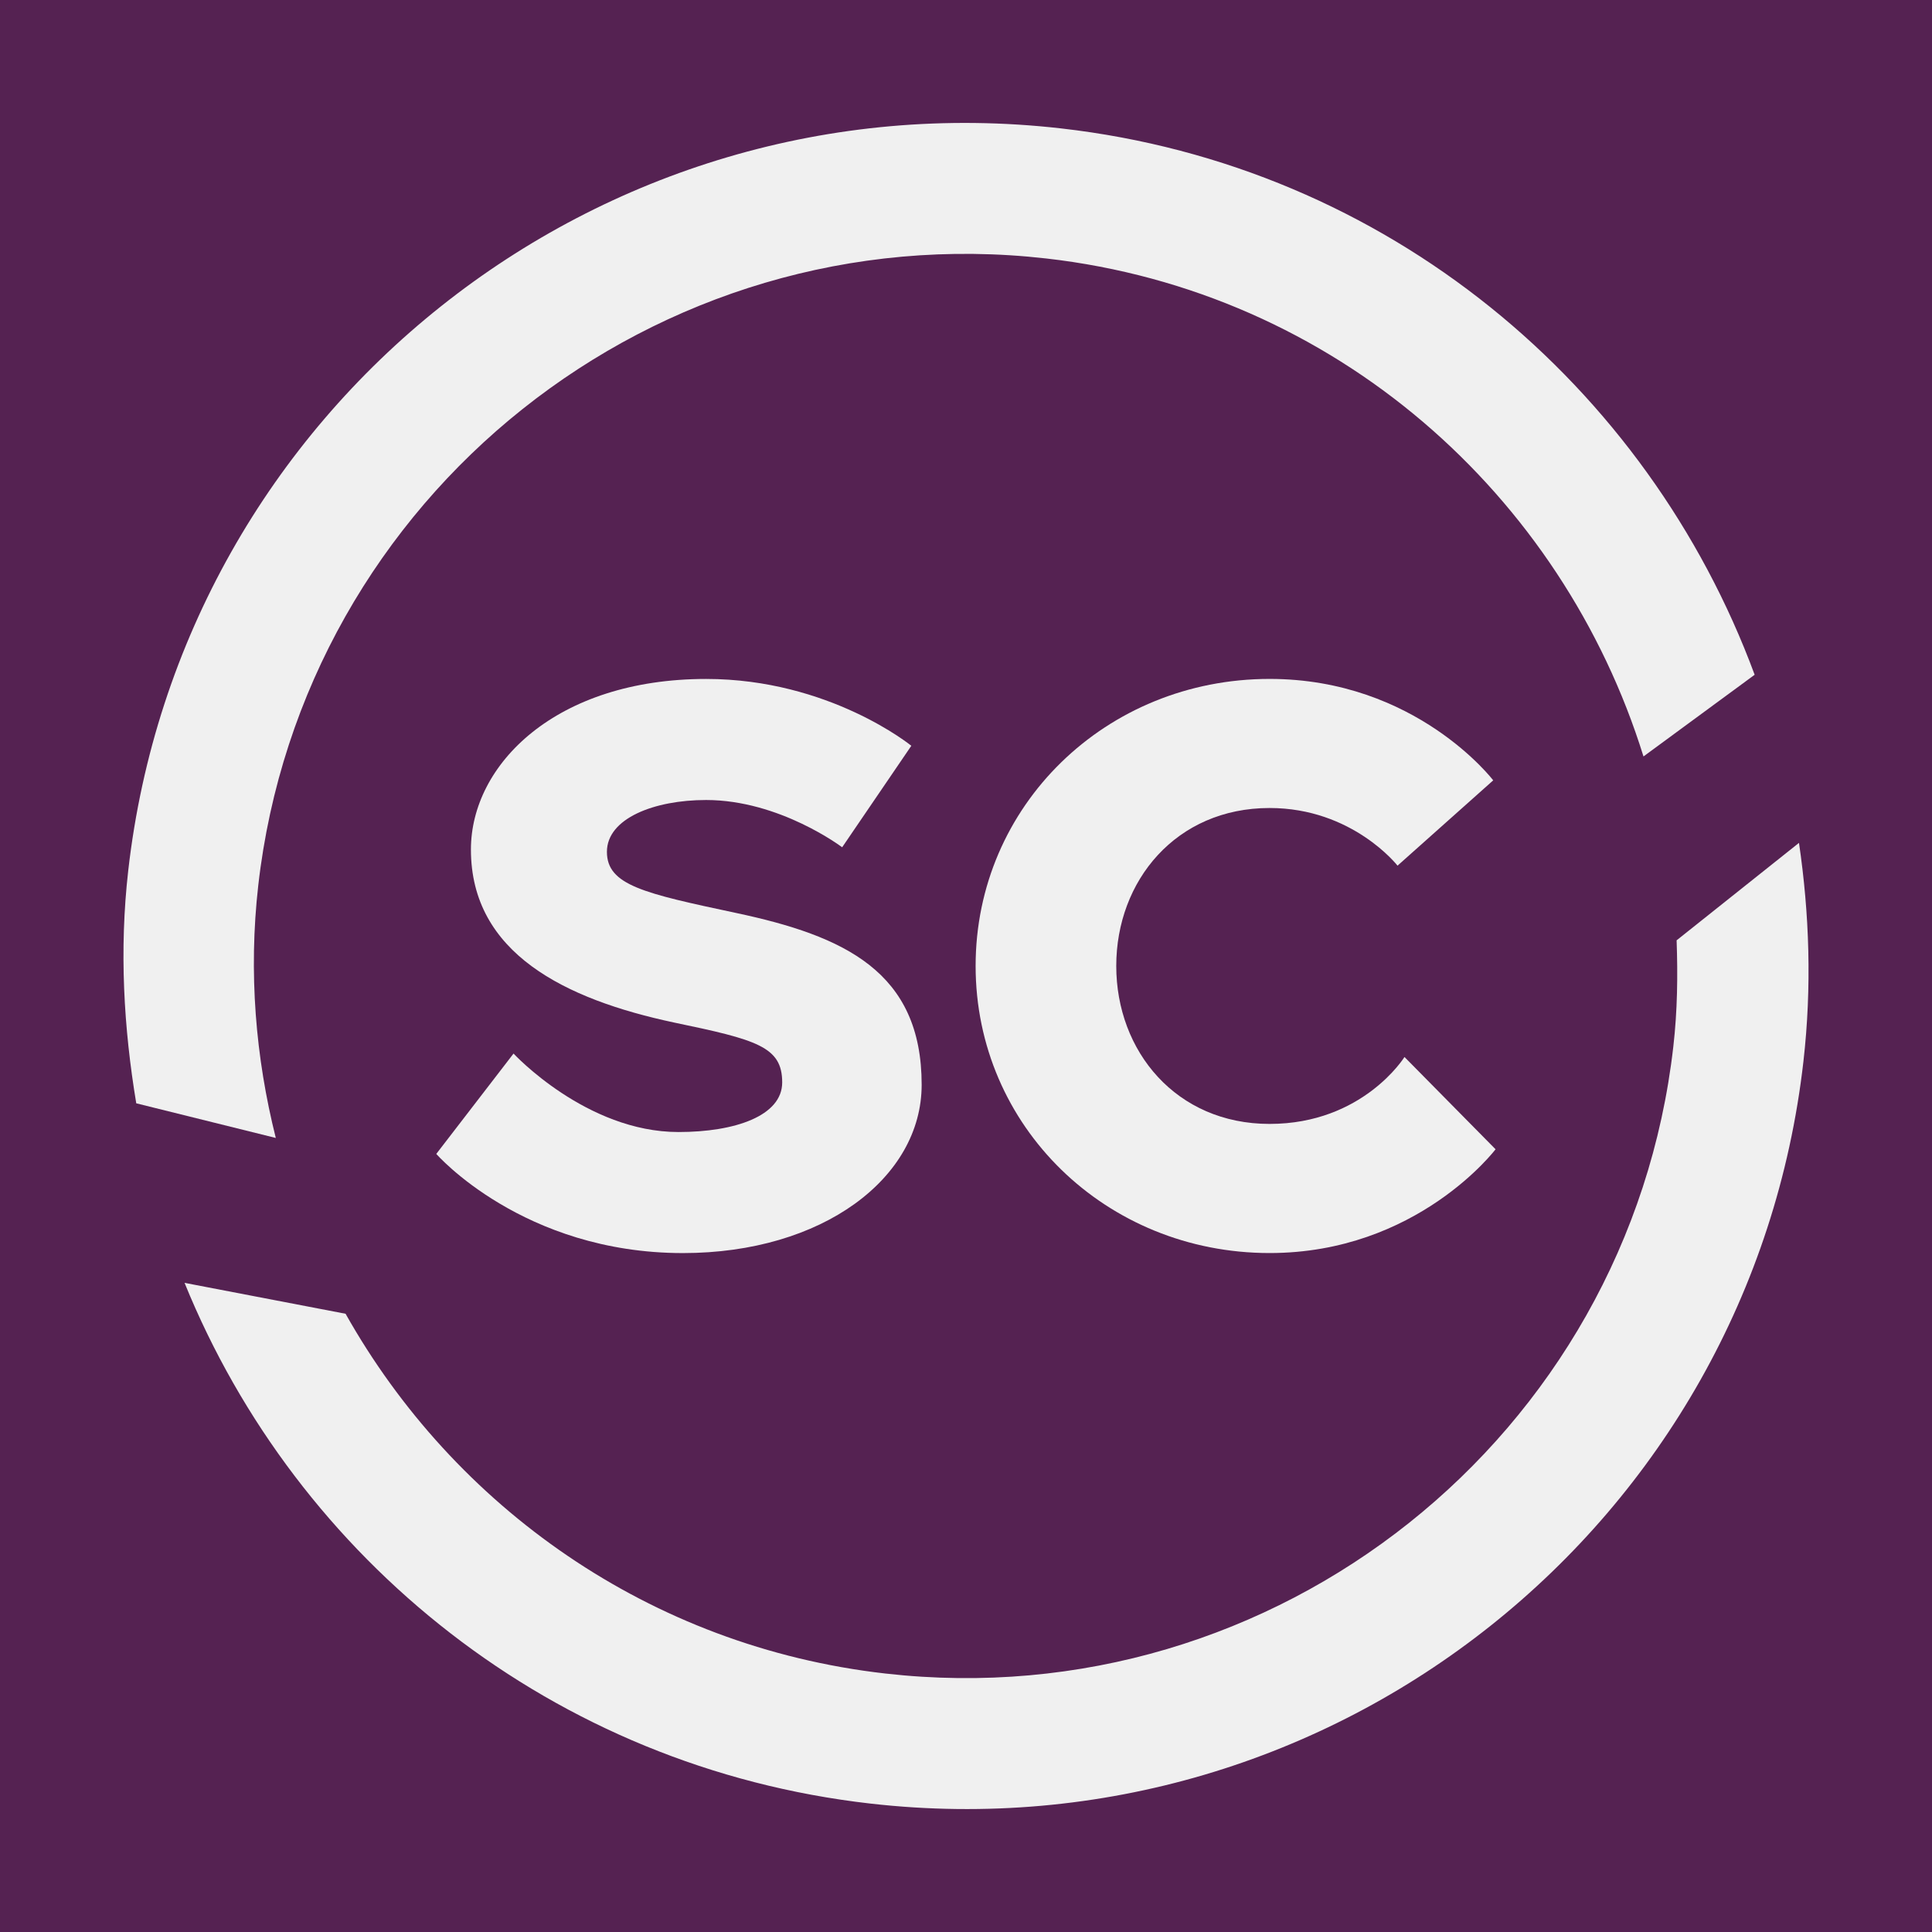
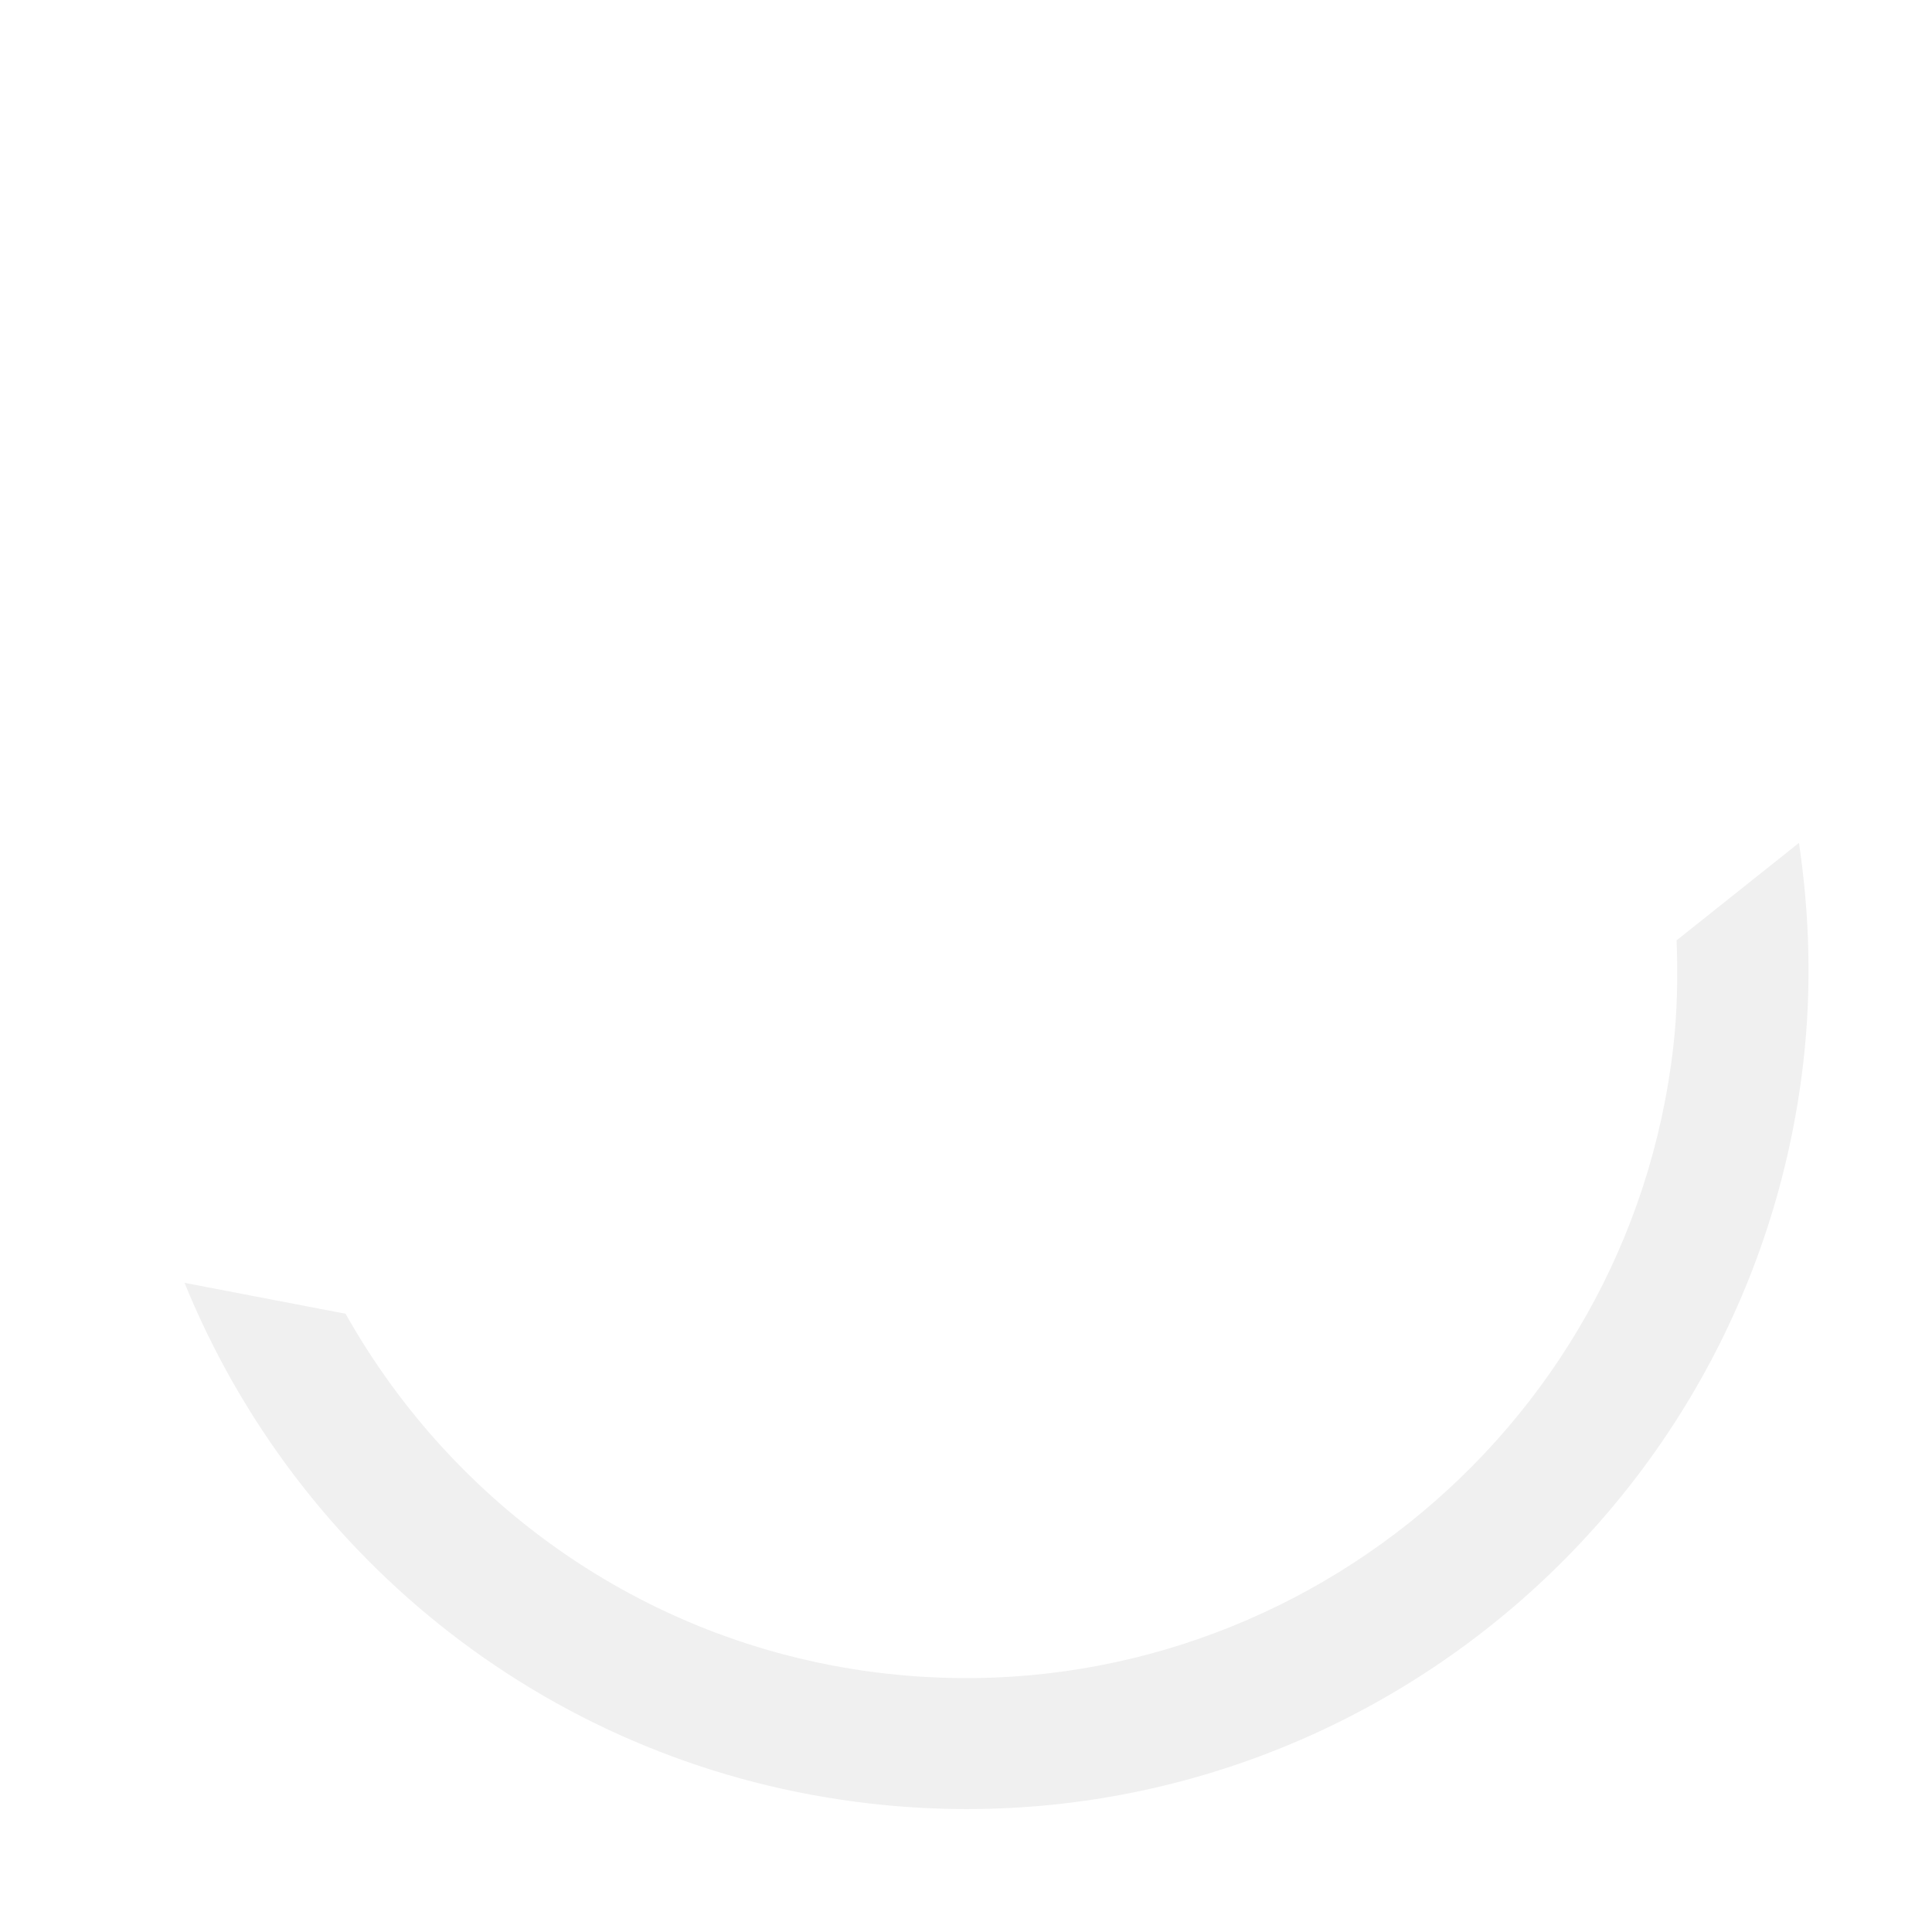
<svg xmlns="http://www.w3.org/2000/svg" id="Ebene_1" data-name="Ebene 1" viewBox="0 0 512 512">
  <defs>
    <style>
      .cls-1 {
        fill: #552252;
      }

      .cls-1, .cls-2 {
        stroke-width: 0px;
      }

      .cls-2 {
        fill: #f0f0f0;
      }
    </style>
  </defs>
-   <rect class="cls-1" x="-61.12" y="-77.46" width="634.24" height="666.93" />
  <g>
    <g>
-       <path class="cls-2" d="M136.11,279.22s19.25,20.78,43.7,20.78c14.96,0,27.48-4.28,27.48-13.15,0-9.48-6.72-11.3-28.71-15.88-28.73-6.12-53.78-18.33-53.78-45.83,0-22.61,22.61-45.21,62.33-45.21,32.68,0,54.38,17.71,54.38,17.71l-18.33,26.9s-16.5-12.53-36.06-12.53c-13.75,0-26.28,4.88-26.28,13.73s9.78,11,34.21,16.2c28.73,6.1,49.2,15.58,49.2,45.53,0,24.73-26.28,44.61-63.26,44.61-42.46,0-65.37-26.28-65.37-26.28l20.46-26.58Z" />
-       <path class="cls-2" d="M372.21,280.12l24.13,24.45s-20.78,27.5-59.88,27.5c-43.38,0-77.91-33.61-77.91-76.08s34.53-76.07,77.91-76.07c38.81,0,59.26,26.88,59.26,26.88l-25.36,22.61s-11.91-15.28-33.91-15.28c-24.75,0-40.63,19.25-40.63,41.86s15.88,41.86,40.63,41.86,35.75-17.73,35.75-17.73Z" />
-     </g>
+       </g>
    <g>
      <path class="cls-2" d="M444.32,249.19c.33,9.28.22,18.64-.87,28.14-11.76,103.39-105.44,177.93-208.83,166.17-62.52-7.11-114.33-44.28-143.04-95.34l-42.67-8.19c29.8,73.28,97.65,128.43,181.79,138,122.59,13.95,233.28-74.12,247.23-196.71,2.25-19.75,1.58-39.11-1.18-57.89l-32.42,25.82Z" />
-       <path class="cls-2" d="M281.21,34.03C158.62,20.08,47.93,108.15,33.98,230.74c-2.4,21.1-1.19,41.69,2.13,61.65l36.98,9.18c-5.35-21.31-7.27-43.82-4.65-66.91,11.76-103.39,105.44-177.93,208.83-166.16,76.61,8.72,136.74,62.67,158.27,131.97l29.46-21.65c-28.33-76.54-97.18-134.94-183.81-144.79Z" />
    </g>
  </g>
</svg>